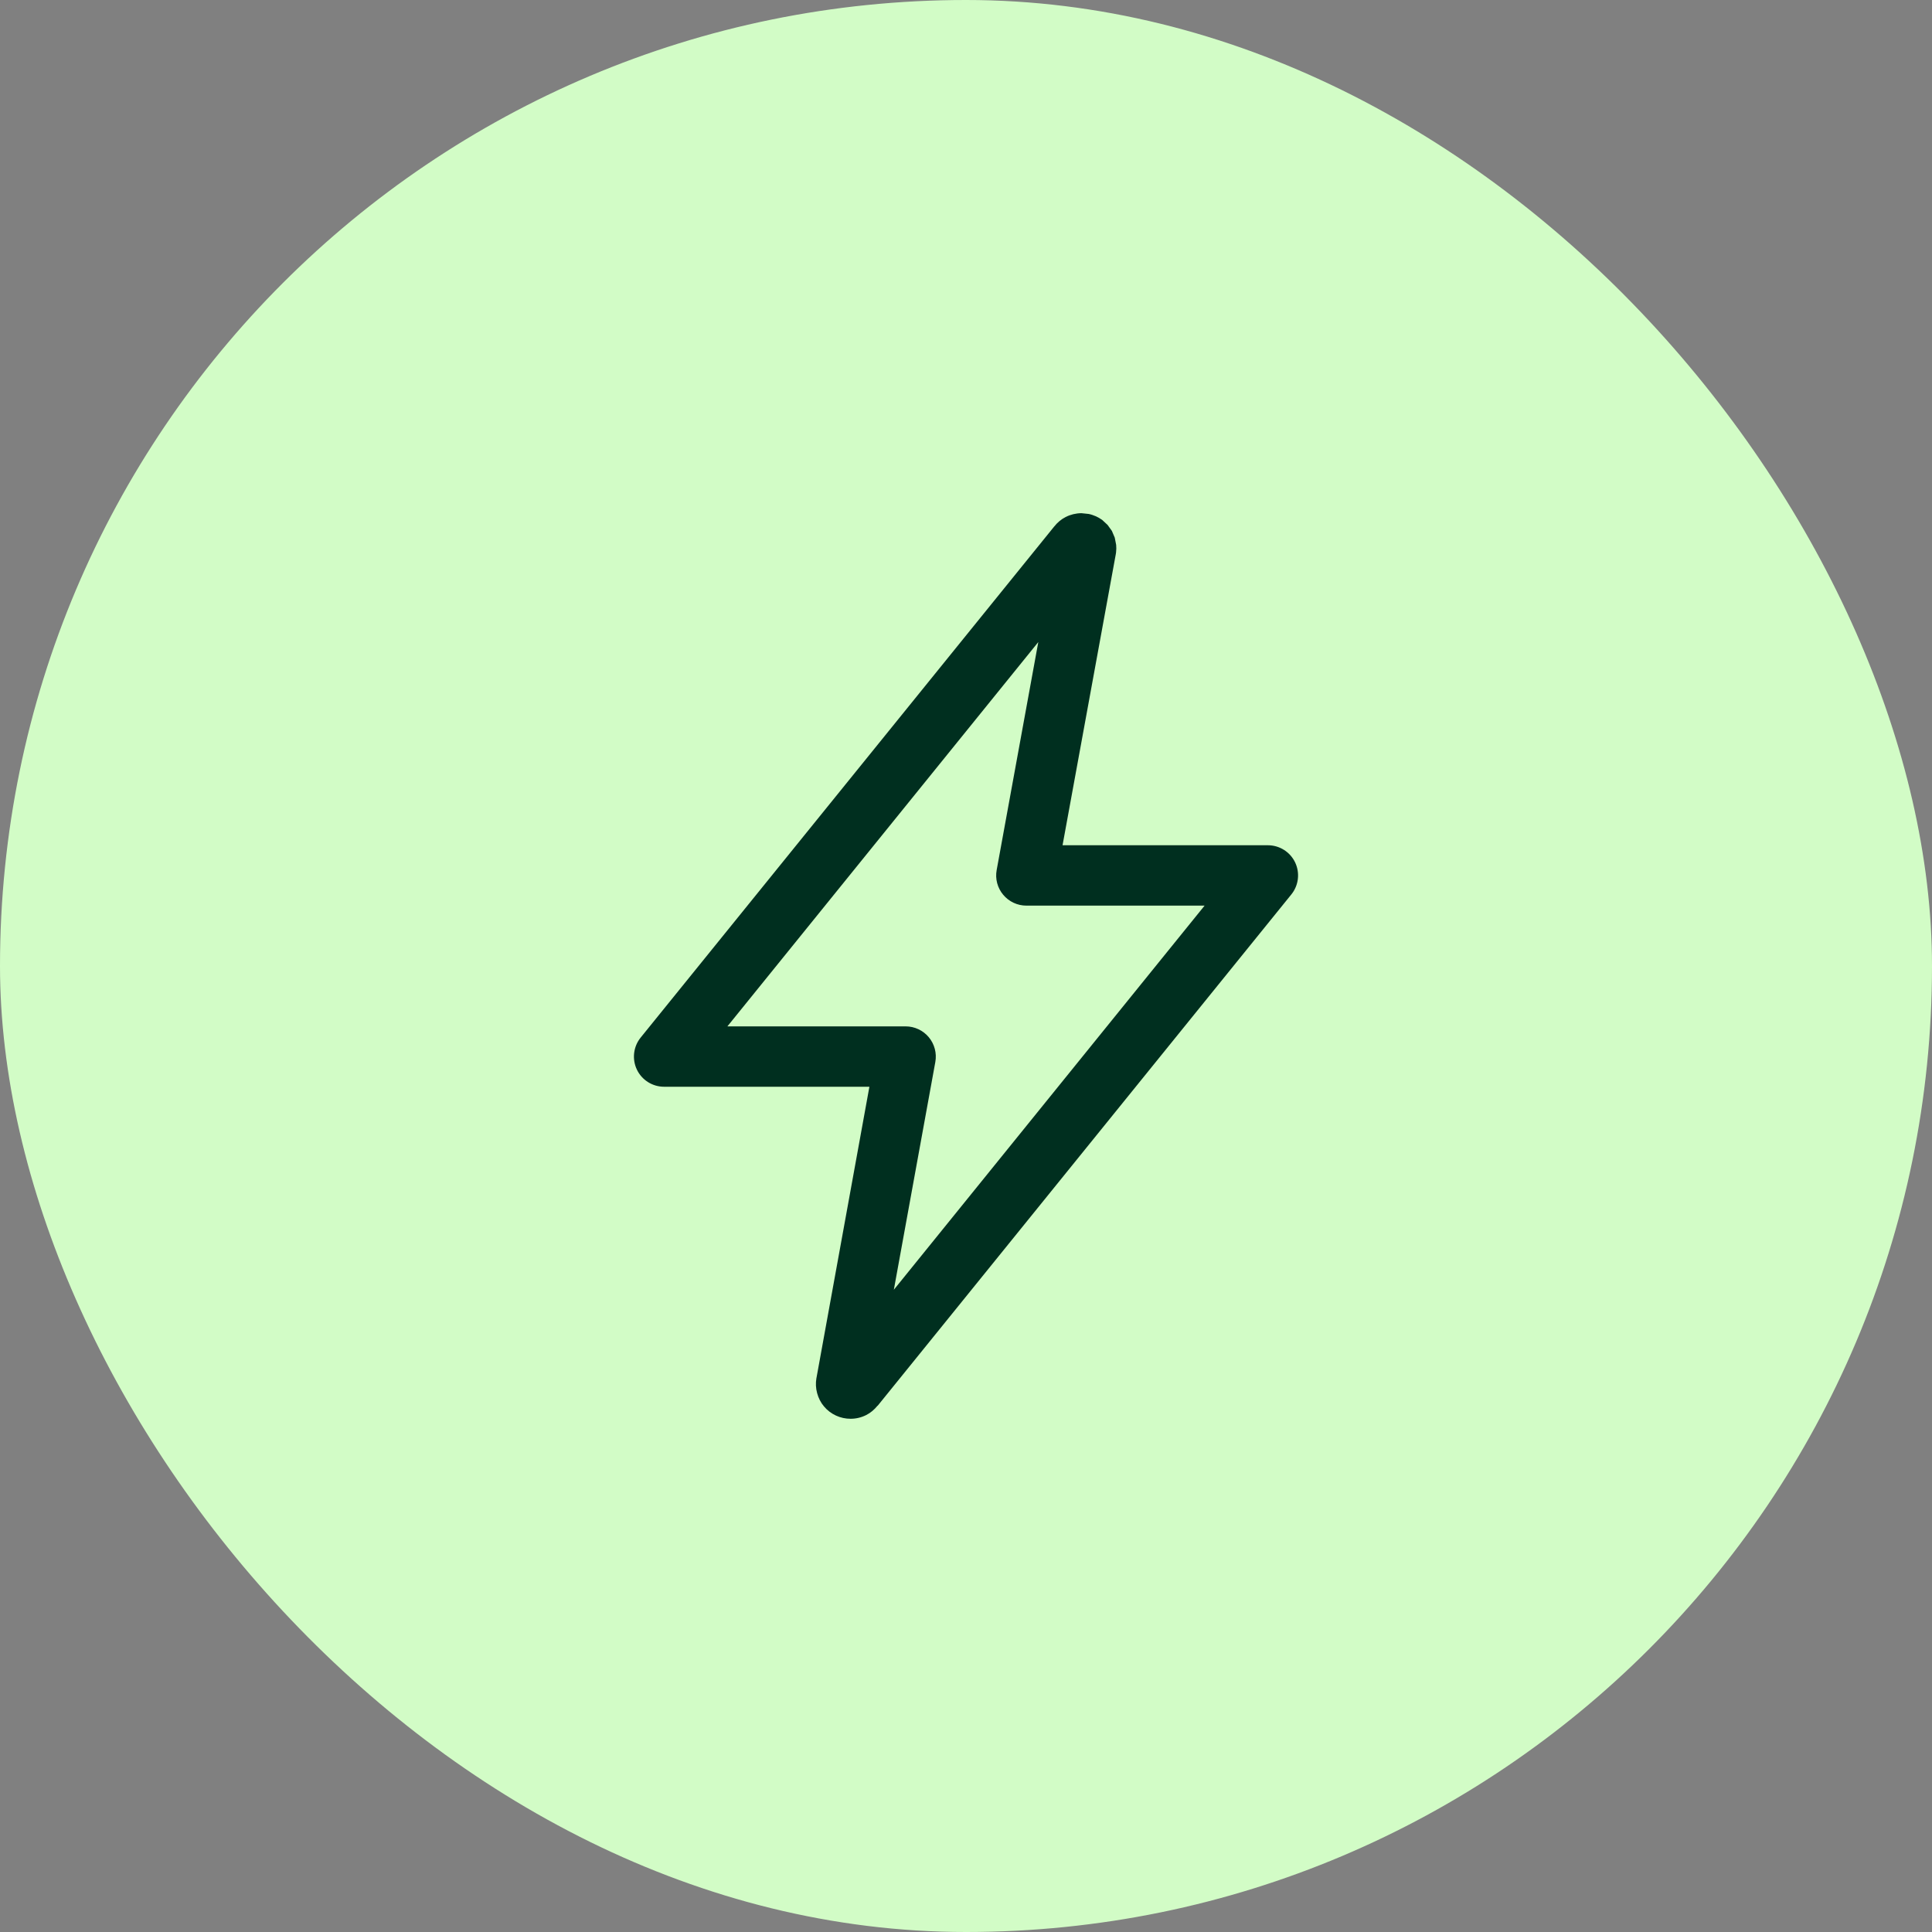
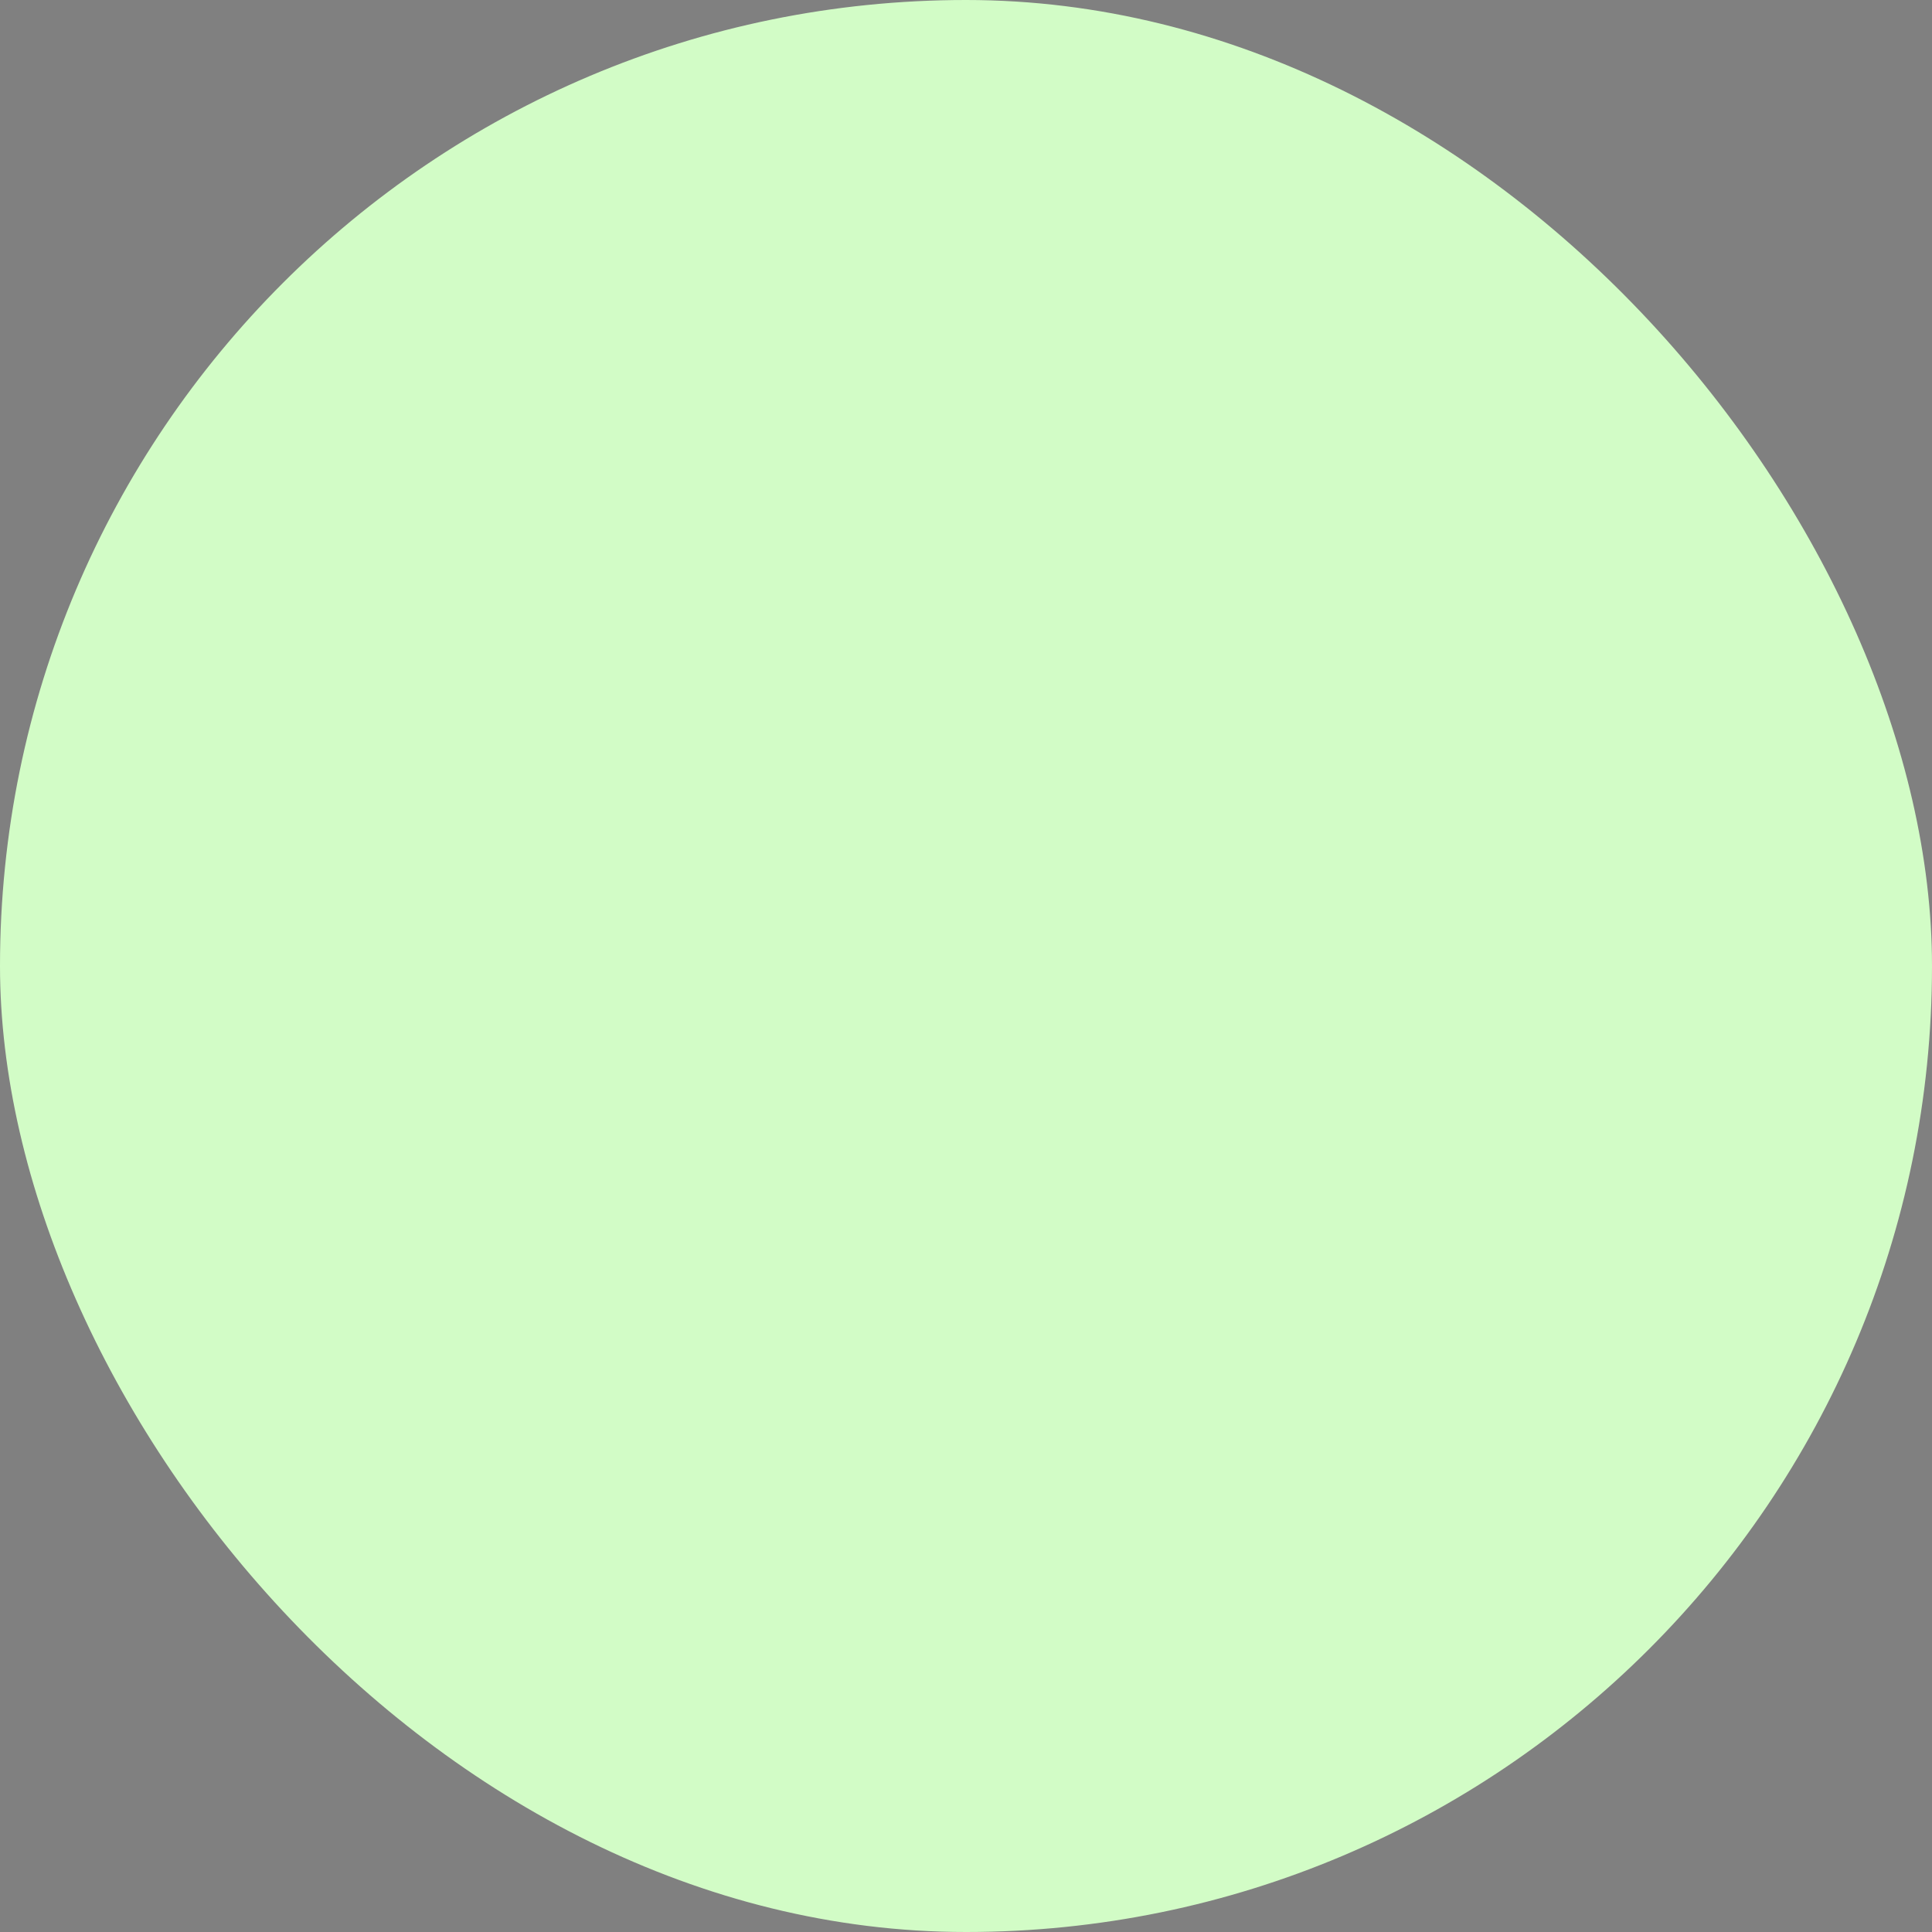
<svg xmlns="http://www.w3.org/2000/svg" width="40" height="40" viewBox="0 0 40 40" fill="none">
  <rect x="0" y="0" width="40" height="40" fill="#808080" stroke="none" />
  <rect width="40" height="40" rx="20" fill="#D2FCC6" />
-   <path d="M22.541 10.641C22.591 10.651 22.639 10.668 22.686 10.688C22.732 10.709 22.777 10.734 22.819 10.764L22.931 10.868L23.02 10.991L23.08 11.132L23.109 11.282C23.114 11.332 23.113 11.384 23.107 11.434C23.105 11.446 23.104 11.458 23.102 11.47L21.999 17.5H26.25C26.491 17.5 26.71 17.638 26.814 17.855C26.918 18.073 26.887 18.331 26.736 18.518L18.17 29.106L18.168 29.104C18.103 29.184 18.024 29.252 17.932 29.298C17.832 29.348 17.723 29.374 17.611 29.374V29.375L17.61 29.374C17.506 29.374 17.403 29.352 17.308 29.308C17.213 29.264 17.128 29.2 17.061 29.12C16.993 29.04 16.945 28.945 16.918 28.844C16.89 28.743 16.885 28.636 16.903 28.533L16.904 28.53L18 22.5H13.75C13.509 22.5 13.29 22.362 13.186 22.145C13.082 21.927 13.113 21.669 13.264 21.482L21.83 10.896V10.897C21.893 10.817 21.972 10.751 22.063 10.704C22.164 10.653 22.276 10.626 22.389 10.625L22.541 10.641ZM15.06 21.25H18.75C18.935 21.25 19.111 21.332 19.23 21.475C19.348 21.617 19.398 21.805 19.365 21.987L18.506 26.703L24.94 18.75H21.25C21.065 18.75 20.889 18.668 20.77 18.525C20.651 18.383 20.601 18.195 20.635 18.013L21.497 13.293L15.06 21.25Z" fill="#002F1F" />
</svg>